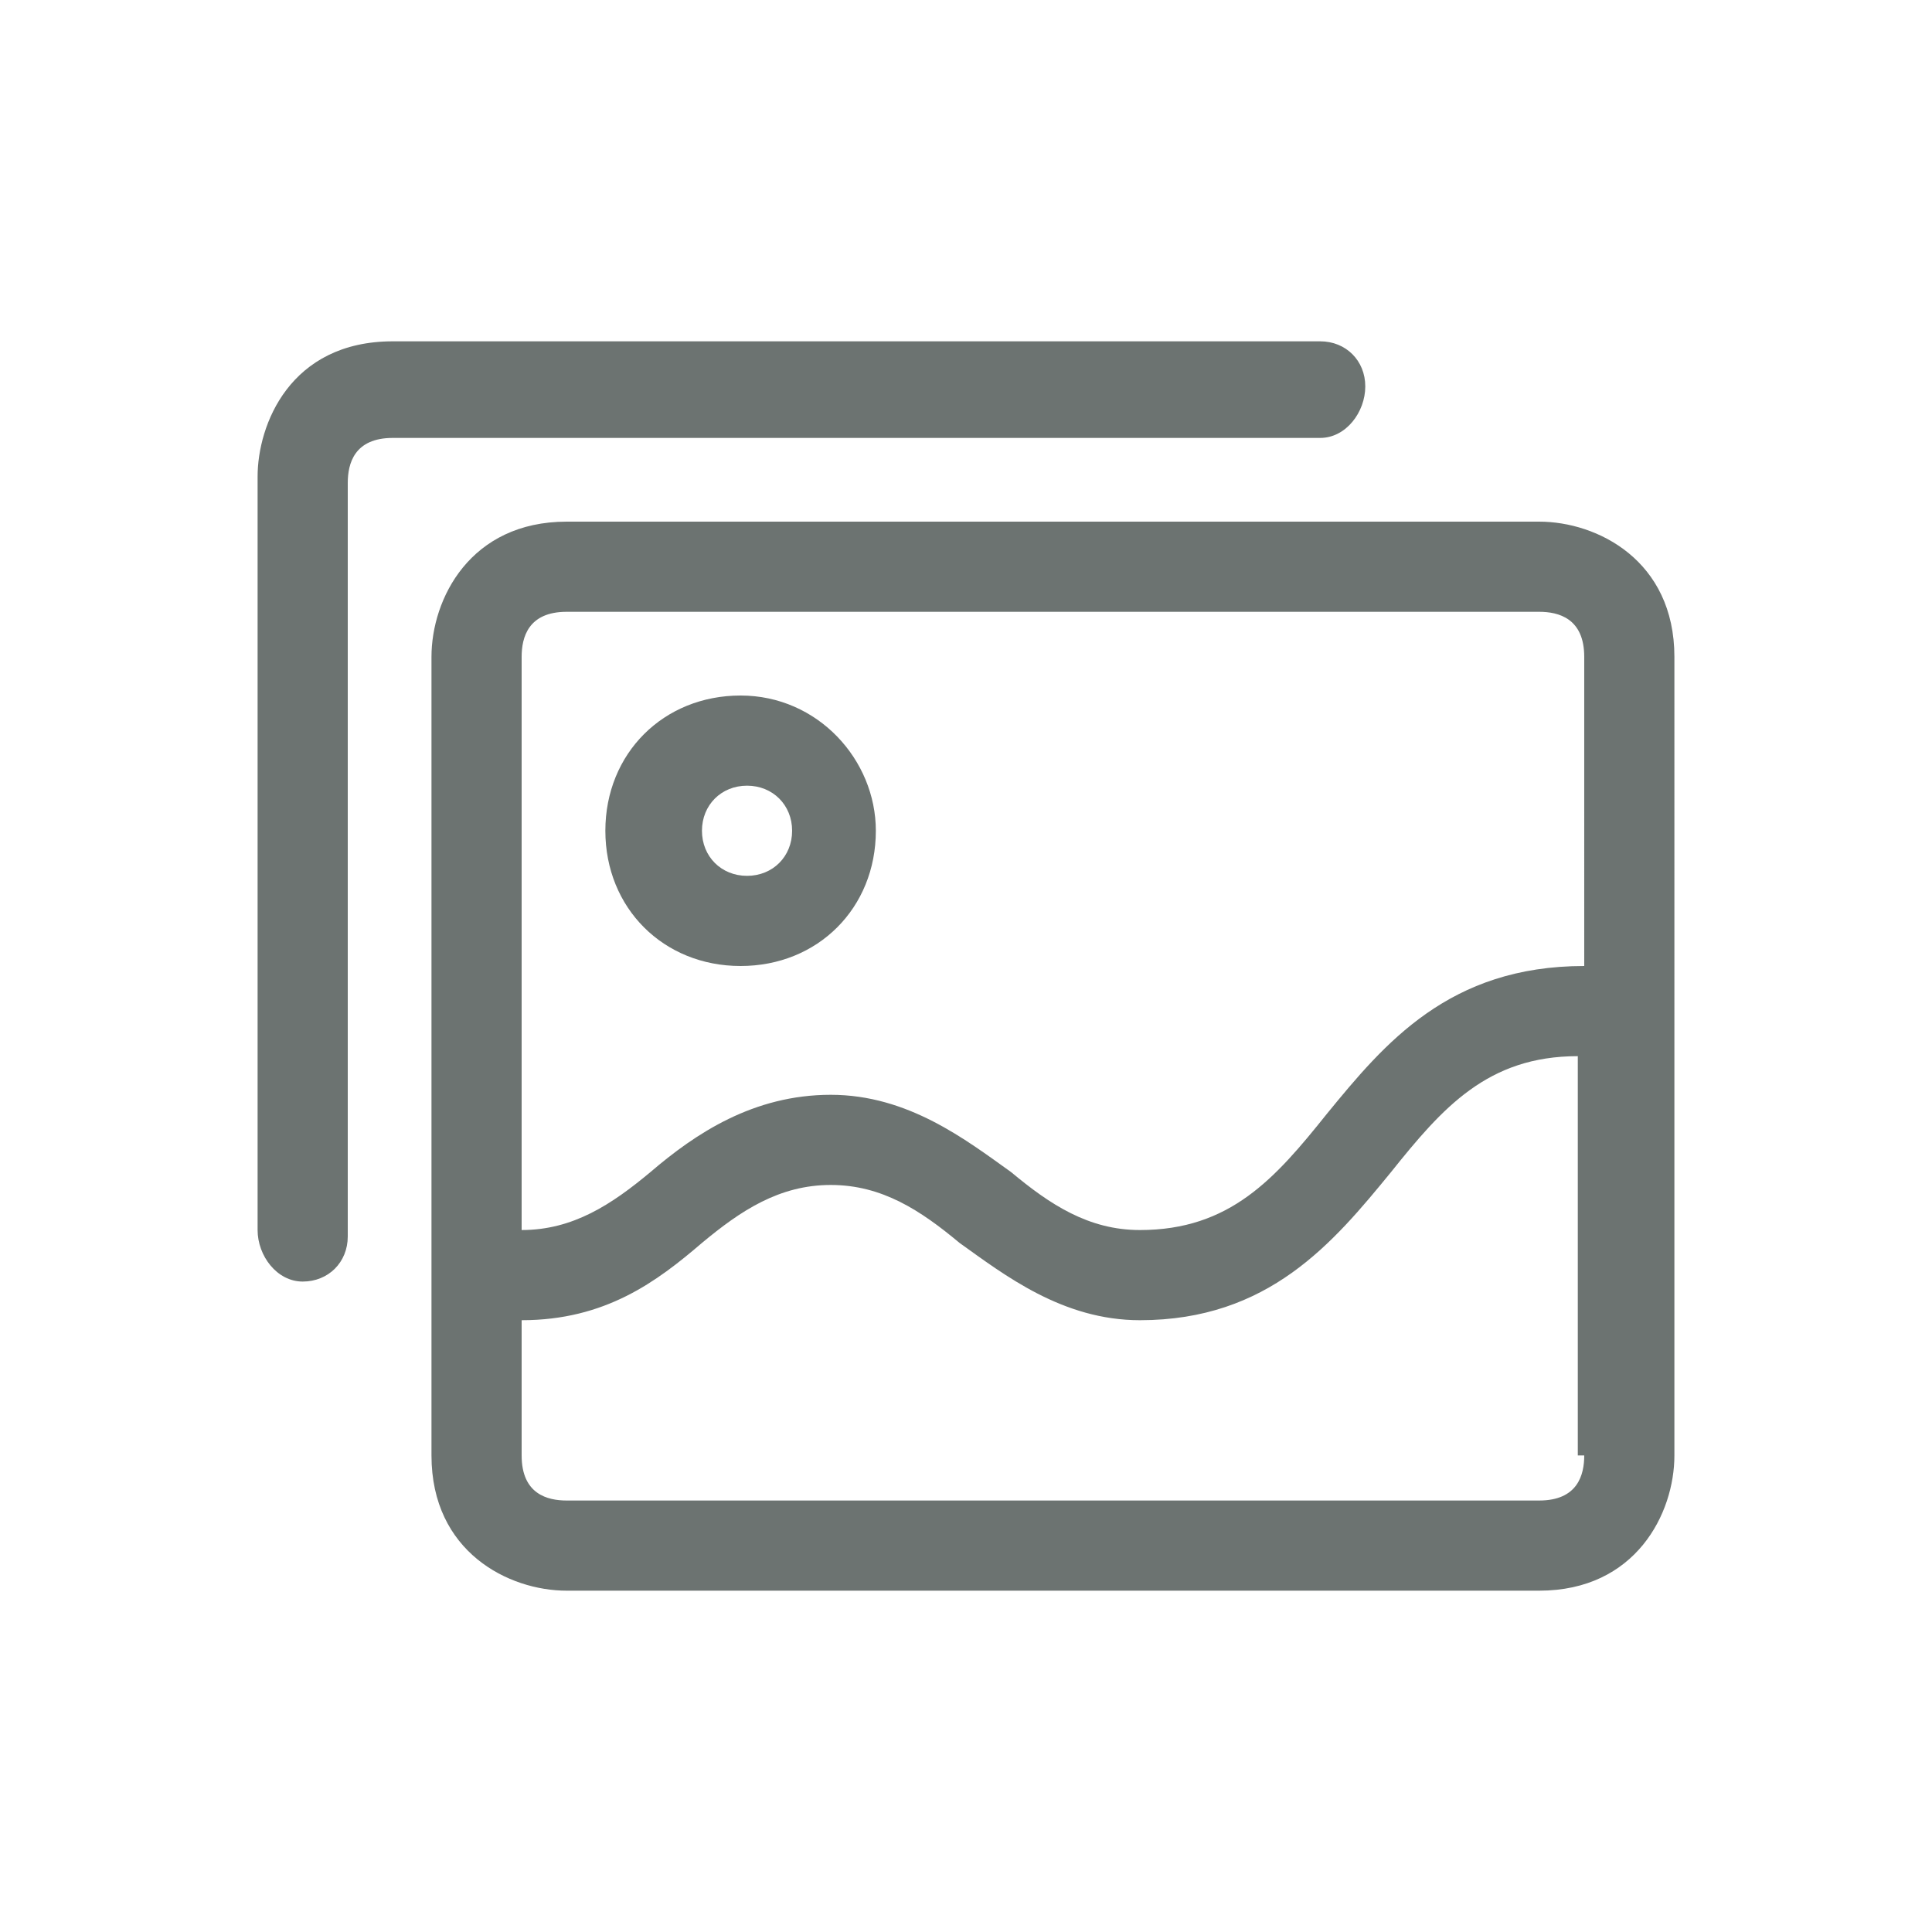
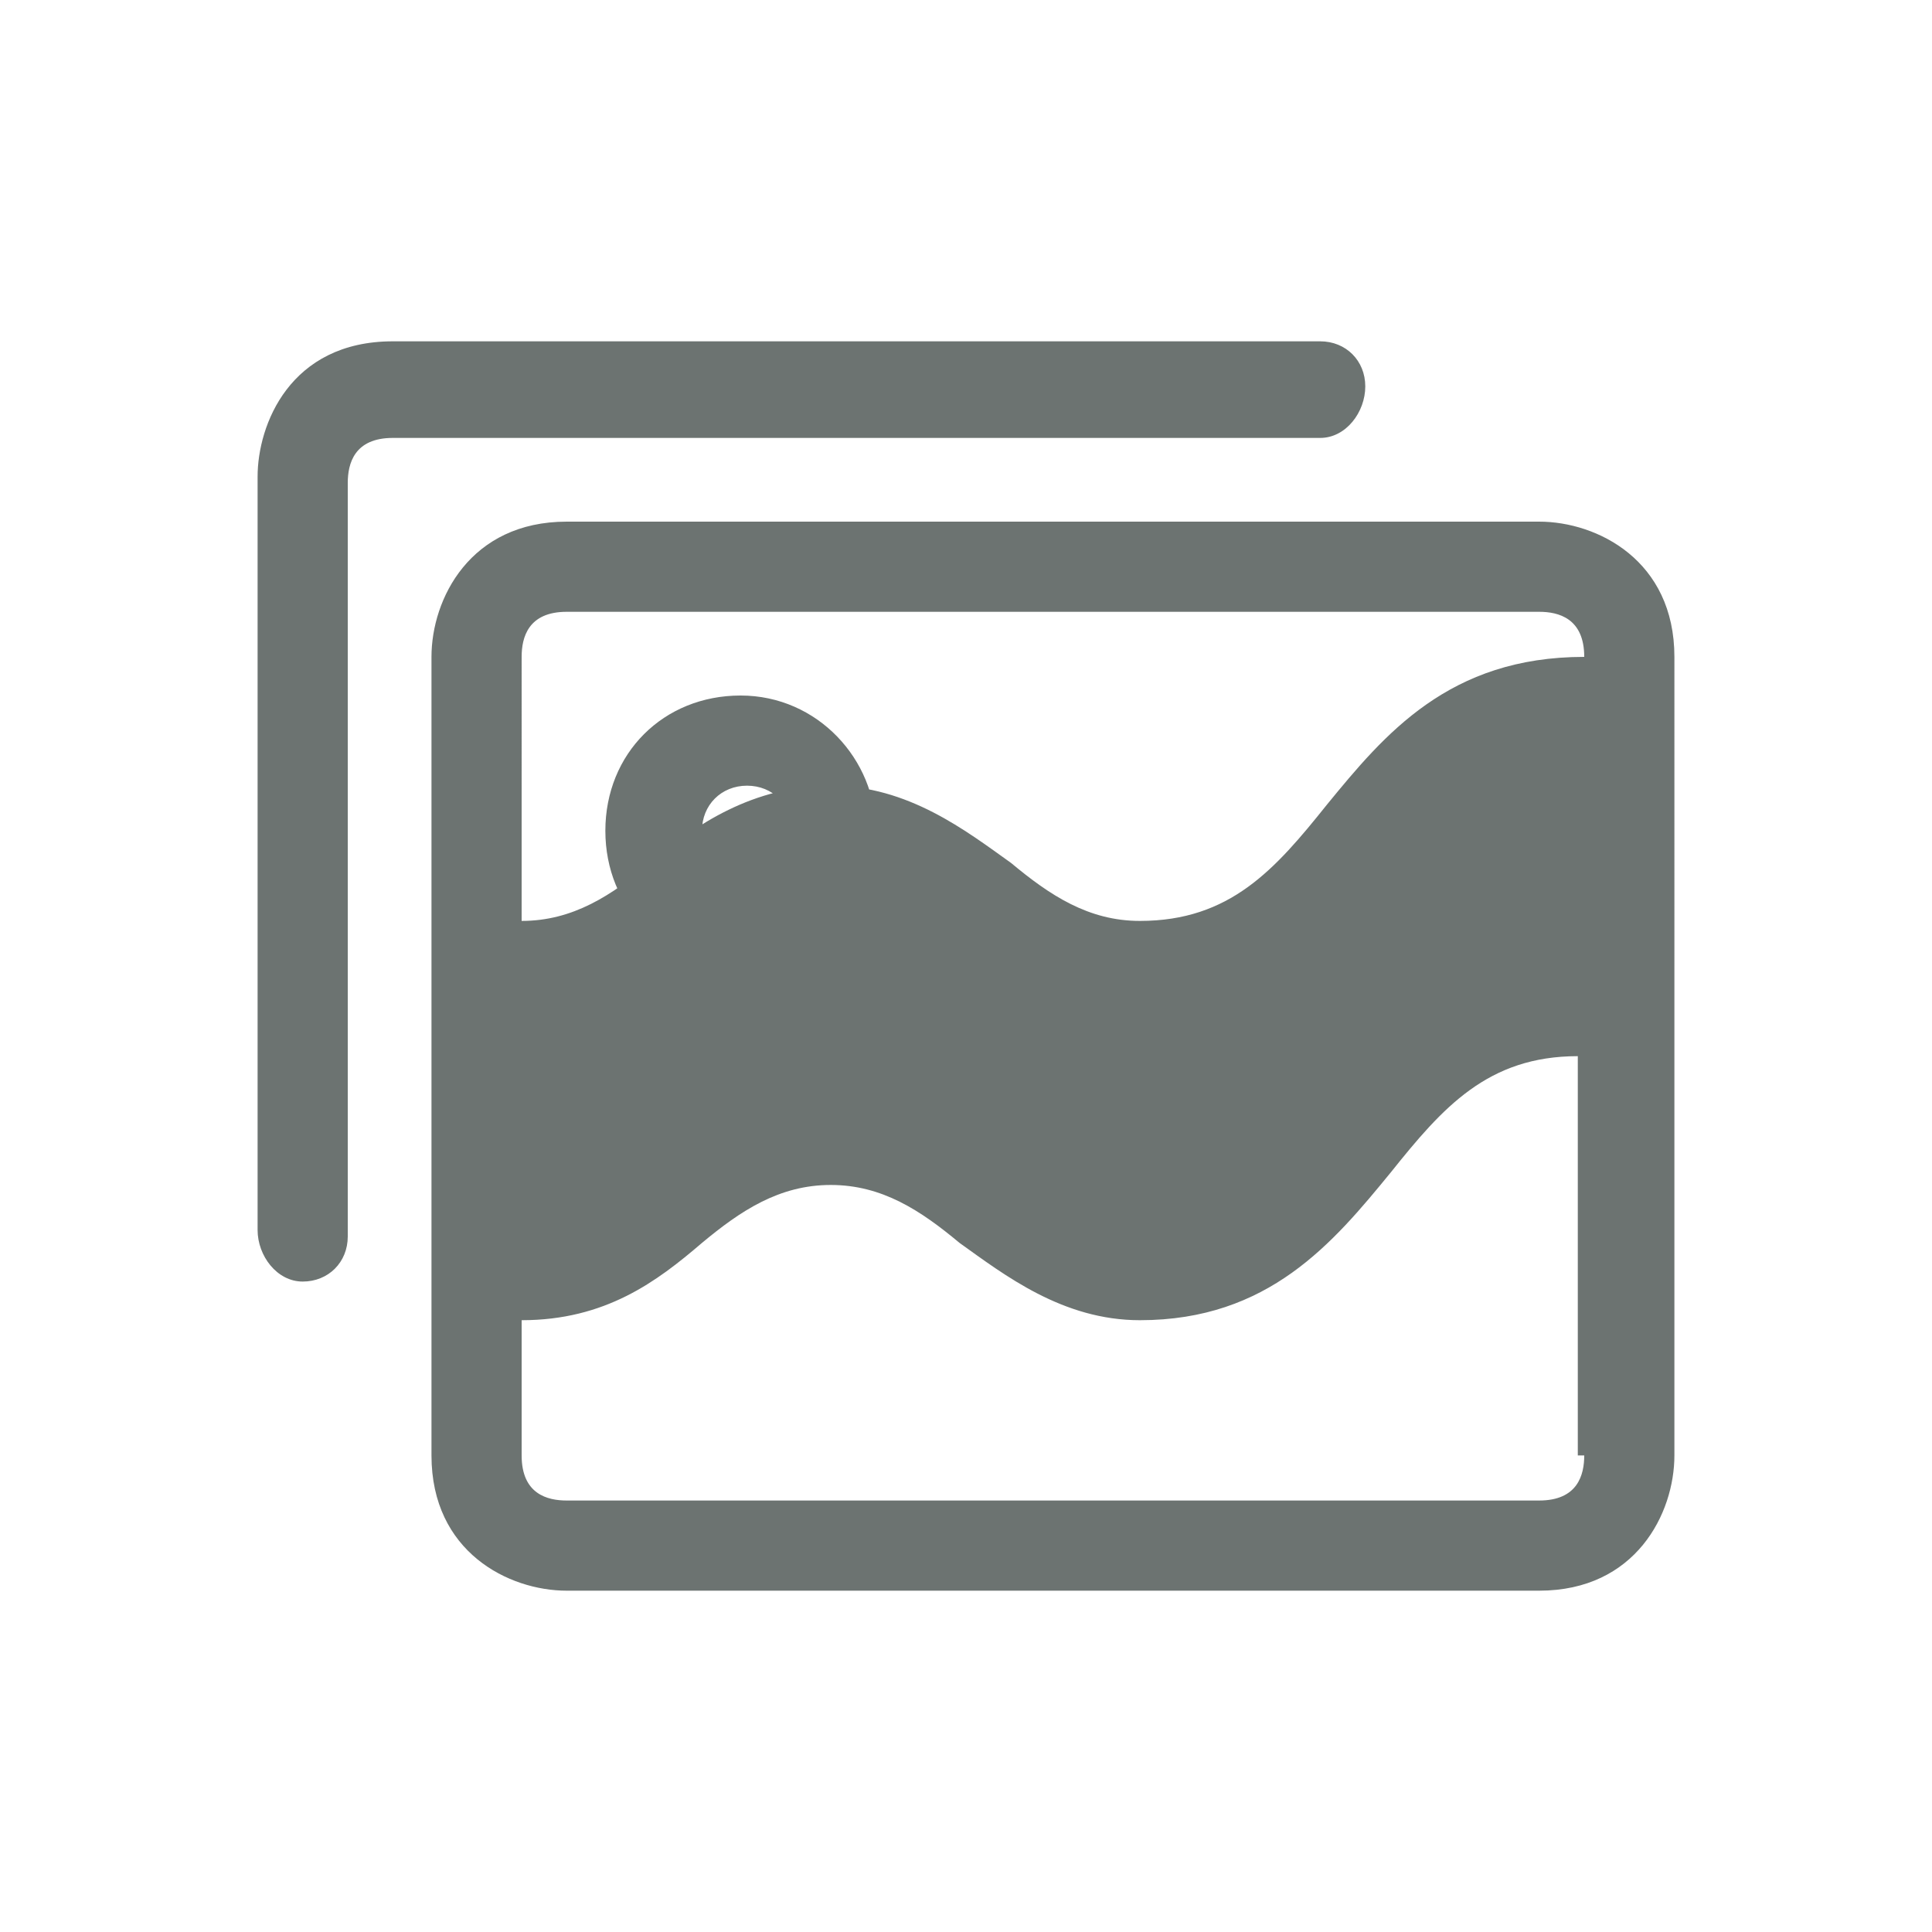
<svg xmlns="http://www.w3.org/2000/svg" version="1.1" id="posters-icon" x="0px" y="0px" viewBox="0 0 30 30" style="enable-background:new 0 0 30 30;" xml:space="preserve">
  <style type="text/css">
	.st0{fill:#6C7371;}
</style>
-   <path class="st0" d="M23.9,8.1H8.8c-1.5,0-2.1,1.2-2.1,2.1v12.4c0,1.5,1.2,2.1,2.1,2.1h15.1c1.5,0,2.1-1.2,2.1-2.1V10.2  C26,8.7,24.8,8.1,23.9,8.1z M8.1,10.2c0-0.3,0.1-0.7,0.7-0.7h15.1c0.3,0,0.7,0.1,0.7,0.7V15c-2.1,0-3.1,1.2-4,2.3  c-0.8,1-1.5,1.8-2.9,1.8c-0.8,0-1.4-0.4-2-0.9c-0.7-0.5-1.6-1.2-2.8-1.2s-2.1,0.6-2.8,1.2c-0.6,0.5-1.2,0.9-2,0.9V10.2z M24.6,22.6  c0,0.3-0.1,0.7-0.7,0.7H8.8c-0.3,0-0.7-0.1-0.7-0.7v-2.1c1.3,0,2.1-0.6,2.8-1.2c0.6-0.5,1.2-0.9,2-0.9s1.4,0.4,2,0.9  c0.7,0.5,1.6,1.2,2.8,1.2c2,0,3-1.2,3.9-2.3c0.8-1,1.5-1.8,2.9-1.8V22.6z M20.5,6.8H6.1c-0.6,0-0.7,0.4-0.7,0.7v11.7  c0,0.4-0.3,0.7-0.7,0.7S4,19.5,4,19.1V7.4c0-0.8,0.5-2.1,2.1-2.1h14.4c0.4,0,0.7,0.3,0.7,0.7S20.9,6.8,20.5,6.8z M13.6,12.9  c0-1.1-0.9-2.1-2.1-2.1s-2.1,0.9-2.1,2.1s0.9,2.1,2.1,2.1S13.6,14.1,13.6,12.9z M10.9,12.9c0-0.4,0.3-0.7,0.7-0.7s0.7,0.3,0.7,0.7  s-0.3,0.7-0.7,0.7S10.9,13.3,10.9,12.9z" />
+   <path class="st0" d="M23.9,8.1H8.8c-1.5,0-2.1,1.2-2.1,2.1v12.4c0,1.5,1.2,2.1,2.1,2.1h15.1c1.5,0,2.1-1.2,2.1-2.1V10.2  C26,8.7,24.8,8.1,23.9,8.1z M8.1,10.2c0-0.3,0.1-0.7,0.7-0.7h15.1c0.3,0,0.7,0.1,0.7,0.7c-2.1,0-3.1,1.2-4,2.3  c-0.8,1-1.5,1.8-2.9,1.8c-0.8,0-1.4-0.4-2-0.9c-0.7-0.5-1.6-1.2-2.8-1.2s-2.1,0.6-2.8,1.2c-0.6,0.5-1.2,0.9-2,0.9V10.2z M24.6,22.6  c0,0.3-0.1,0.7-0.7,0.7H8.8c-0.3,0-0.7-0.1-0.7-0.7v-2.1c1.3,0,2.1-0.6,2.8-1.2c0.6-0.5,1.2-0.9,2-0.9s1.4,0.4,2,0.9  c0.7,0.5,1.6,1.2,2.8,1.2c2,0,3-1.2,3.9-2.3c0.8-1,1.5-1.8,2.9-1.8V22.6z M20.5,6.8H6.1c-0.6,0-0.7,0.4-0.7,0.7v11.7  c0,0.4-0.3,0.7-0.7,0.7S4,19.5,4,19.1V7.4c0-0.8,0.5-2.1,2.1-2.1h14.4c0.4,0,0.7,0.3,0.7,0.7S20.9,6.8,20.5,6.8z M13.6,12.9  c0-1.1-0.9-2.1-2.1-2.1s-2.1,0.9-2.1,2.1s0.9,2.1,2.1,2.1S13.6,14.1,13.6,12.9z M10.9,12.9c0-0.4,0.3-0.7,0.7-0.7s0.7,0.3,0.7,0.7  s-0.3,0.7-0.7,0.7S10.9,13.3,10.9,12.9z" />
</svg>